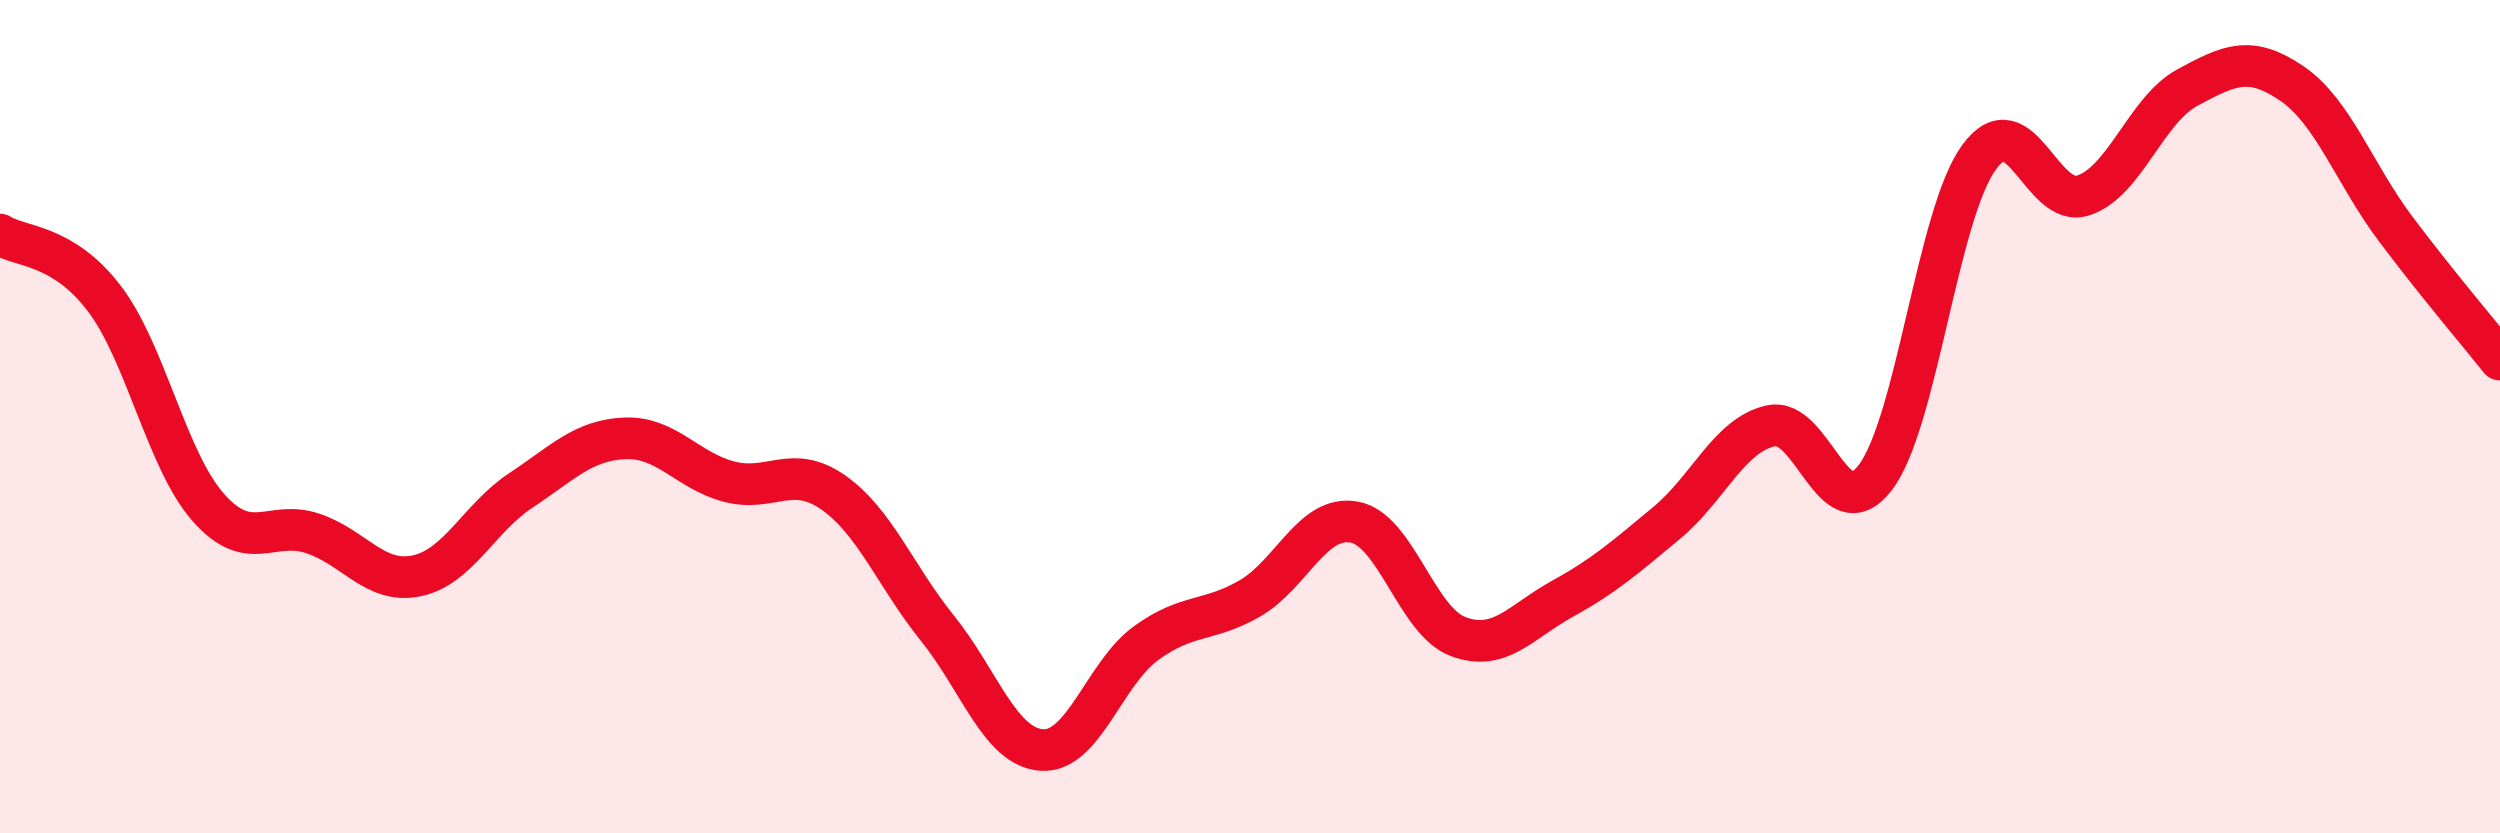
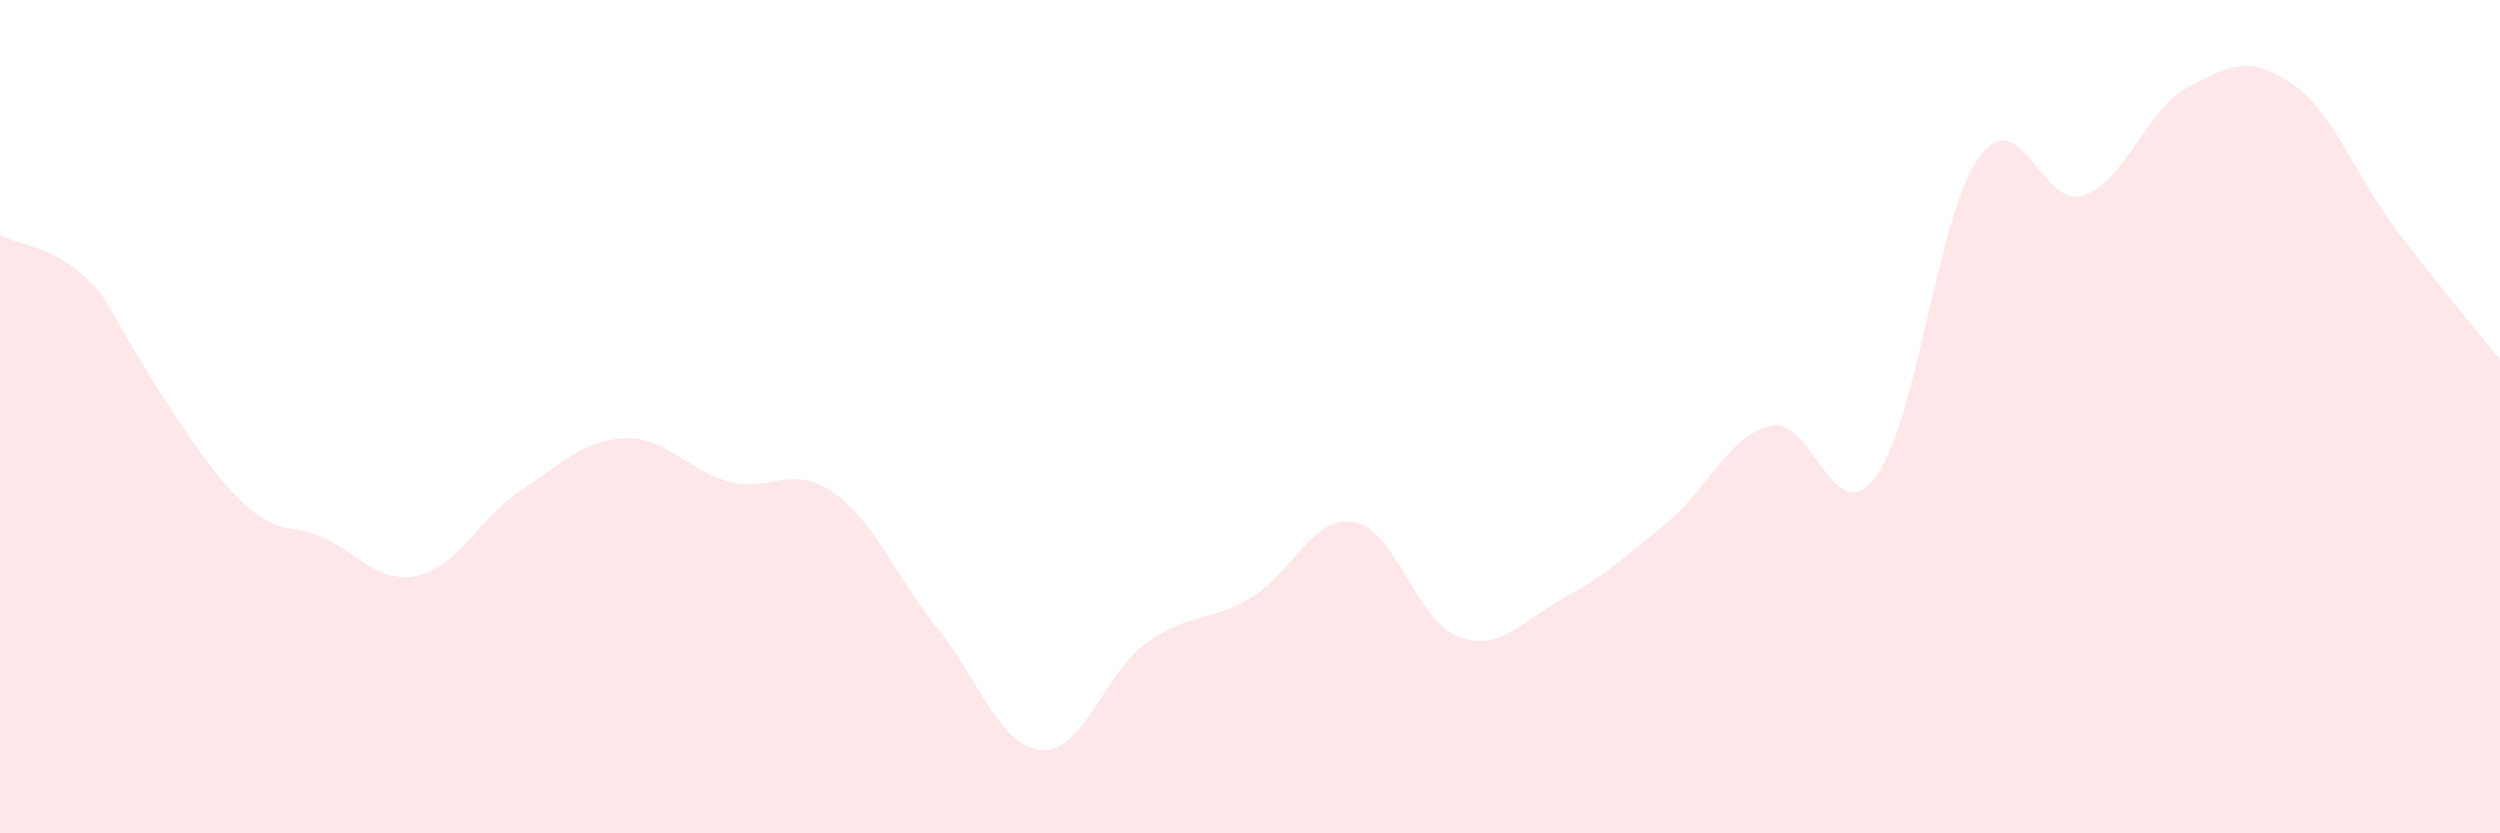
<svg xmlns="http://www.w3.org/2000/svg" width="60" height="20" viewBox="0 0 60 20">
-   <path d="M 0,5.63 C 0.5,5.94 1.5,5.85 2.5,7.16 C 3.5,8.47 4,11.05 5,12.18 C 6,13.31 6.5,12.47 7.5,12.8 C 8.5,13.13 9,14.03 10,13.82 C 11,13.61 11.5,12.43 12.5,11.77 C 13.5,11.11 14,10.56 15,10.52 C 16,10.48 16.5,11.3 17.5,11.56 C 18.5,11.82 19,11.12 20,11.82 C 21,12.52 21.5,13.84 22.5,15.08 C 23.5,16.32 24,17.93 25,18 C 26,18.07 26.5,16.17 27.5,15.44 C 28.5,14.71 29,14.94 30,14.36 C 31,13.78 31.5,12.35 32.5,12.53 C 33.5,12.71 34,14.91 35,15.28 C 36,15.65 36.5,14.92 37.5,14.37 C 38.5,13.82 39,13.38 40,12.55 C 41,11.72 41.5,10.44 42.5,10.22 C 43.5,10 44,12.76 45,11.47 C 46,10.18 46.5,5.13 47.5,3.77 C 48.5,2.41 49,5.02 50,4.69 C 51,4.36 51.5,2.64 52.5,2.1 C 53.5,1.56 54,1.32 55,2 C 56,2.68 56.5,4.17 57.5,5.5 C 58.5,6.83 59.5,8 60,8.63L60 20L0 20Z" fill="#EB0A25" opacity="0.1" stroke-linecap="round" stroke-linejoin="round" />
-   <path d="M 0,5.63 C 0.5,5.94 1.5,5.85 2.5,7.16 C 3.5,8.47 4,11.05 5,12.18 C 6,13.31 6.5,12.47 7.5,12.8 C 8.5,13.13 9,14.03 10,13.82 C 11,13.61 11.5,12.43 12.5,11.77 C 13.5,11.11 14,10.56 15,10.52 C 16,10.48 16.5,11.3 17.5,11.56 C 18.5,11.82 19,11.12 20,11.82 C 21,12.52 21.5,13.84 22.5,15.08 C 23.5,16.32 24,17.93 25,18 C 26,18.07 26.5,16.17 27.5,15.44 C 28.5,14.71 29,14.94 30,14.36 C 31,13.78 31.5,12.35 32.5,12.53 C 33.5,12.71 34,14.91 35,15.28 C 36,15.65 36.5,14.92 37.5,14.37 C 38.5,13.82 39,13.38 40,12.55 C 41,11.72 41.5,10.44 42.5,10.22 C 43.5,10 44,12.76 45,11.47 C 46,10.18 46.5,5.13 47.5,3.77 C 48.5,2.41 49,5.02 50,4.69 C 51,4.36 51.5,2.64 52.5,2.1 C 53.5,1.56 54,1.32 55,2 C 56,2.68 56.5,4.17 57.5,5.5 C 58.5,6.83 59.5,8 60,8.63" stroke="#EB0A25" stroke-width="1" fill="none" stroke-linecap="round" stroke-linejoin="round" />
+   <path d="M 0,5.63 C 0.5,5.94 1.5,5.85 2.5,7.16 C 6,13.31 6.5,12.47 7.5,12.8 C 8.5,13.13 9,14.03 10,13.82 C 11,13.61 11.5,12.43 12.5,11.77 C 13.5,11.11 14,10.56 15,10.52 C 16,10.48 16.5,11.3 17.5,11.56 C 18.5,11.82 19,11.12 20,11.82 C 21,12.52 21.5,13.84 22.5,15.08 C 23.5,16.32 24,17.93 25,18 C 26,18.07 26.5,16.17 27.5,15.44 C 28.5,14.71 29,14.94 30,14.36 C 31,13.78 31.5,12.35 32.5,12.53 C 33.5,12.71 34,14.91 35,15.28 C 36,15.65 36.5,14.92 37.5,14.37 C 38.5,13.82 39,13.38 40,12.55 C 41,11.72 41.5,10.44 42.5,10.22 C 43.5,10 44,12.76 45,11.47 C 46,10.18 46.5,5.13 47.5,3.77 C 48.5,2.41 49,5.02 50,4.69 C 51,4.36 51.5,2.64 52.5,2.1 C 53.5,1.56 54,1.32 55,2 C 56,2.68 56.5,4.17 57.5,5.5 C 58.5,6.83 59.5,8 60,8.63L60 20L0 20Z" fill="#EB0A25" opacity="0.1" stroke-linecap="round" stroke-linejoin="round" />
</svg>